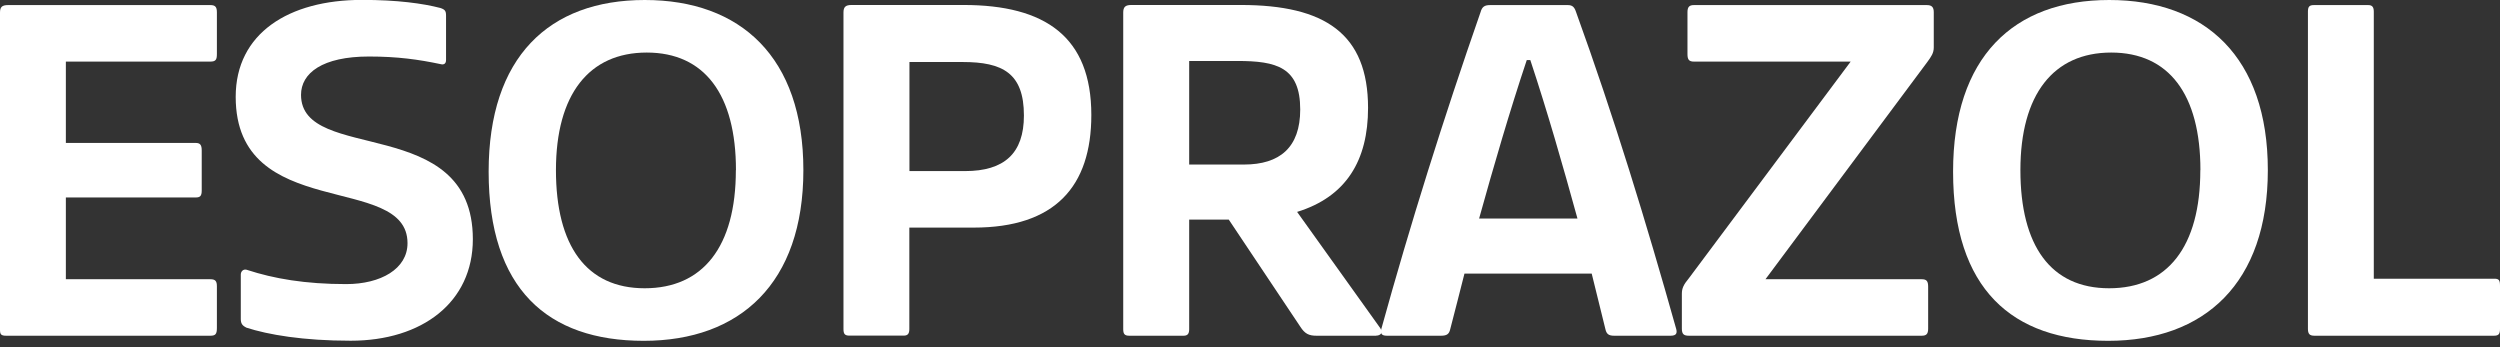
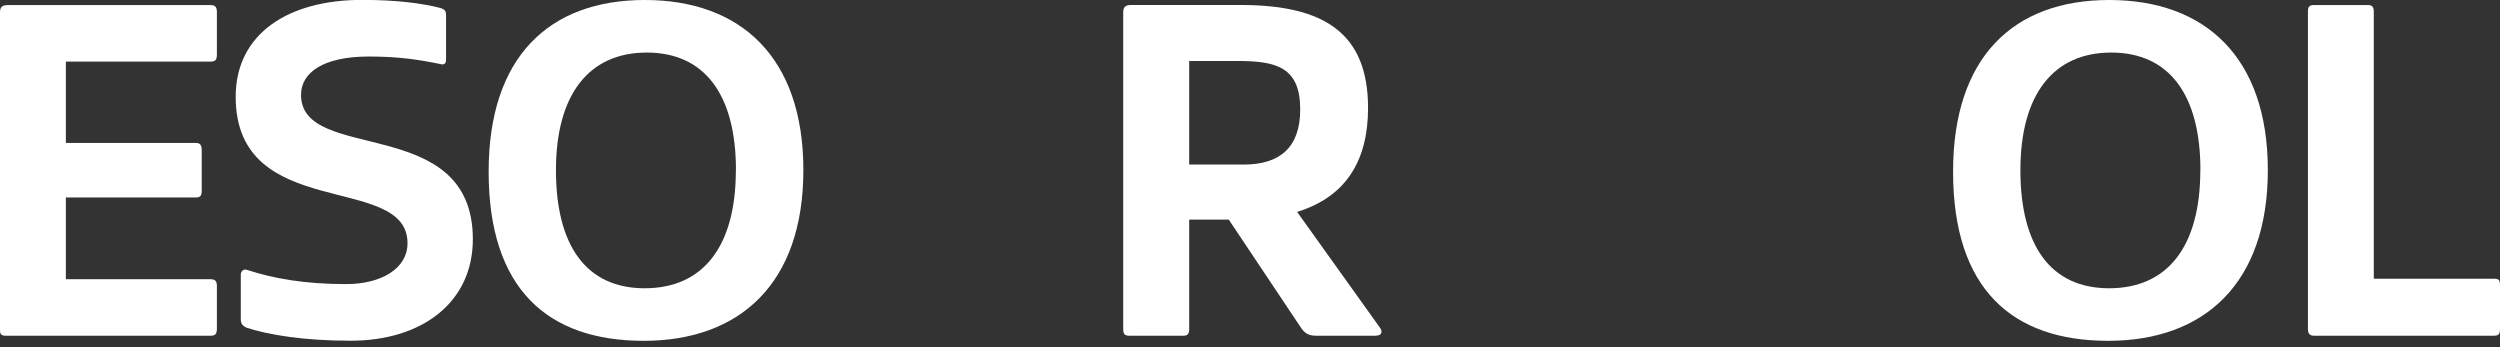
<svg xmlns="http://www.w3.org/2000/svg" width="180" height="25" viewBox="0 0 180 25" fill="none">
  <rect x="0" y="0" width="180" height="25" fill="#333333" stroke="none" />
  <g clip-path="url(#clip0_305_267)">
    <path d="M0 23.739V0.905C0 0.509 0.142 0.366 0.583 0.366H15.145C15.474 0.366 15.616 0.479 15.616 0.875V3.889C15.616 4.286 15.542 4.435 15.145 4.435H4.742V10.291H14.083C14.412 10.291 14.524 10.433 14.524 10.837V13.709C14.524 14.113 14.412 14.218 14.083 14.218H4.742V20.104H15.145C15.512 20.104 15.616 20.246 15.616 20.613V23.627C15.616 24.06 15.504 24.172 15.145 24.172H0.434C0.067 24.172 0 24.06 0 23.739Z" fill="white" />
    <path d="M17.741 23.589C17.449 23.447 17.337 23.297 17.337 22.968V19.767C17.337 19.513 17.553 19.334 17.808 19.438C19.707 20.059 21.966 20.455 24.928 20.455C27.411 20.455 29.341 19.363 29.341 17.509C29.341 12.385 16.97 16.058 16.97 6.971C16.97 2.393 20.799 -0.007 26.057 -0.007C28.615 -0.007 30.44 0.247 31.712 0.576C32.041 0.688 32.115 0.793 32.115 1.122V4.323C32.115 4.577 31.966 4.689 31.712 4.615C30.141 4.286 28.645 4.069 26.566 4.069C23.208 4.069 21.674 5.265 21.674 6.828C21.674 11.809 34.045 8.137 34.045 17.224C34.045 21.764 30.395 24.532 25.25 24.532C21.817 24.532 19.304 24.098 17.733 23.589H17.741Z" fill="white" />
    <path d="M35.182 12.355C35.182 4.106 39.527 0 46.423 0C53.319 0 57.843 4.106 57.843 12.251C57.843 20.396 53.281 24.539 46.348 24.539C39.415 24.539 35.182 20.792 35.182 12.363V12.355ZM52.989 12.251C52.989 6.799 50.723 3.784 46.565 3.784C42.407 3.784 40.028 6.799 40.028 12.251C40.028 17.703 42.22 20.755 46.415 20.755C50.611 20.755 52.982 17.77 52.982 12.251H52.989Z" fill="white" />
-     <path d="M60.73 23.701V0.905C60.73 0.509 60.873 0.359 61.314 0.359H69.376C75.255 0.359 78.576 2.648 78.576 8.279C78.576 13.44 75.951 16.387 70.109 16.387H65.472V23.694C65.472 24.023 65.36 24.165 65.068 24.165H61.164C60.835 24.165 60.73 24.053 60.73 23.694V23.701ZM69.489 12.318C72.301 12.318 73.722 11.047 73.722 8.317C73.722 5.265 72.189 4.465 69.309 4.465H65.48V12.318H69.496H69.489Z" fill="white" />
    <path d="M99.091 24.172H94.783C94.237 24.172 93.945 24.03 93.616 23.514L88.471 15.811H85.621V23.701C85.621 24.03 85.509 24.172 85.217 24.172H81.313C80.984 24.172 80.872 24.06 80.872 23.701V0.905C80.872 0.509 81.021 0.359 81.455 0.359H89.338C95.396 0.359 98.5 2.431 98.5 7.771C98.5 11.548 96.929 14.165 93.392 15.257L99.375 23.619C99.592 23.948 99.412 24.165 99.083 24.165L99.091 24.172ZM85.621 11.847H89.562C92.15 11.847 93.616 10.613 93.616 7.883C93.616 4.832 91.903 4.39 89.091 4.39H85.621V11.839V11.847Z" fill="white" />
-     <path d="M120.294 24.172H116.211C115.807 24.172 115.665 24.03 115.59 23.701L114.603 19.7H105.441C105.112 21.046 104.745 22.392 104.416 23.701C104.341 24.03 104.199 24.172 103.758 24.172H99.854C99.45 24.172 99.383 23.993 99.45 23.701C101.529 16.177 103.937 8.511 106.6 0.875C106.712 0.479 106.892 0.366 107.295 0.366H112.882C113.211 0.366 113.354 0.509 113.466 0.838C116.203 8.399 118.537 16.035 120.691 23.701C120.765 23.993 120.691 24.172 120.287 24.172H120.294ZM113.578 15.736C112.516 11.884 111.424 8.07 110.182 4.323H109.928C108.687 8.033 107.557 11.922 106.495 15.736H113.578Z" fill="white" />
-     <path d="M121.094 23.664V21.158C121.094 20.762 121.207 20.508 121.603 20.029L133.248 4.435H121.969C121.603 4.435 121.498 4.293 121.498 3.889V0.875C121.498 0.479 121.648 0.366 121.969 0.366H138.723C139.052 0.366 139.231 0.479 139.231 0.875V3.418C139.231 3.814 139.052 4.076 138.76 4.473L127.115 20.104H138.356C138.723 20.104 138.827 20.246 138.827 20.65V23.664C138.827 24.068 138.678 24.172 138.356 24.172H121.603C121.237 24.172 121.094 24.06 121.094 23.664Z" fill="white" />
    <path d="M140.622 12.355C140.622 4.106 144.968 0 151.864 0C158.759 0 163.284 4.106 163.284 12.251C163.284 20.396 158.722 24.539 151.789 24.539C144.856 24.539 140.622 20.792 140.622 12.363V12.355ZM158.43 12.251C158.43 6.799 156.164 3.784 152.006 3.784C147.847 3.784 145.469 6.799 145.469 12.251C145.469 17.703 147.66 20.755 151.856 20.755C156.052 20.755 158.423 17.77 158.423 12.251H158.43Z" fill="white" />
    <path d="M166.171 23.664V0.838C166.171 0.471 166.283 0.366 166.605 0.366H170.509C170.801 0.366 170.913 0.509 170.913 0.838V20.067H179.596C179.925 20.067 180 20.179 180 20.575V23.664C180 24.03 179.925 24.172 179.559 24.172H166.642C166.276 24.172 166.171 24.03 166.171 23.664Z" fill="white" />
  </g>
  <defs>
    <clipPath id="clip0_305_267">
      <rect width="180" height="24.532" fill="white" />
    </clipPath>
  </defs>
</svg>